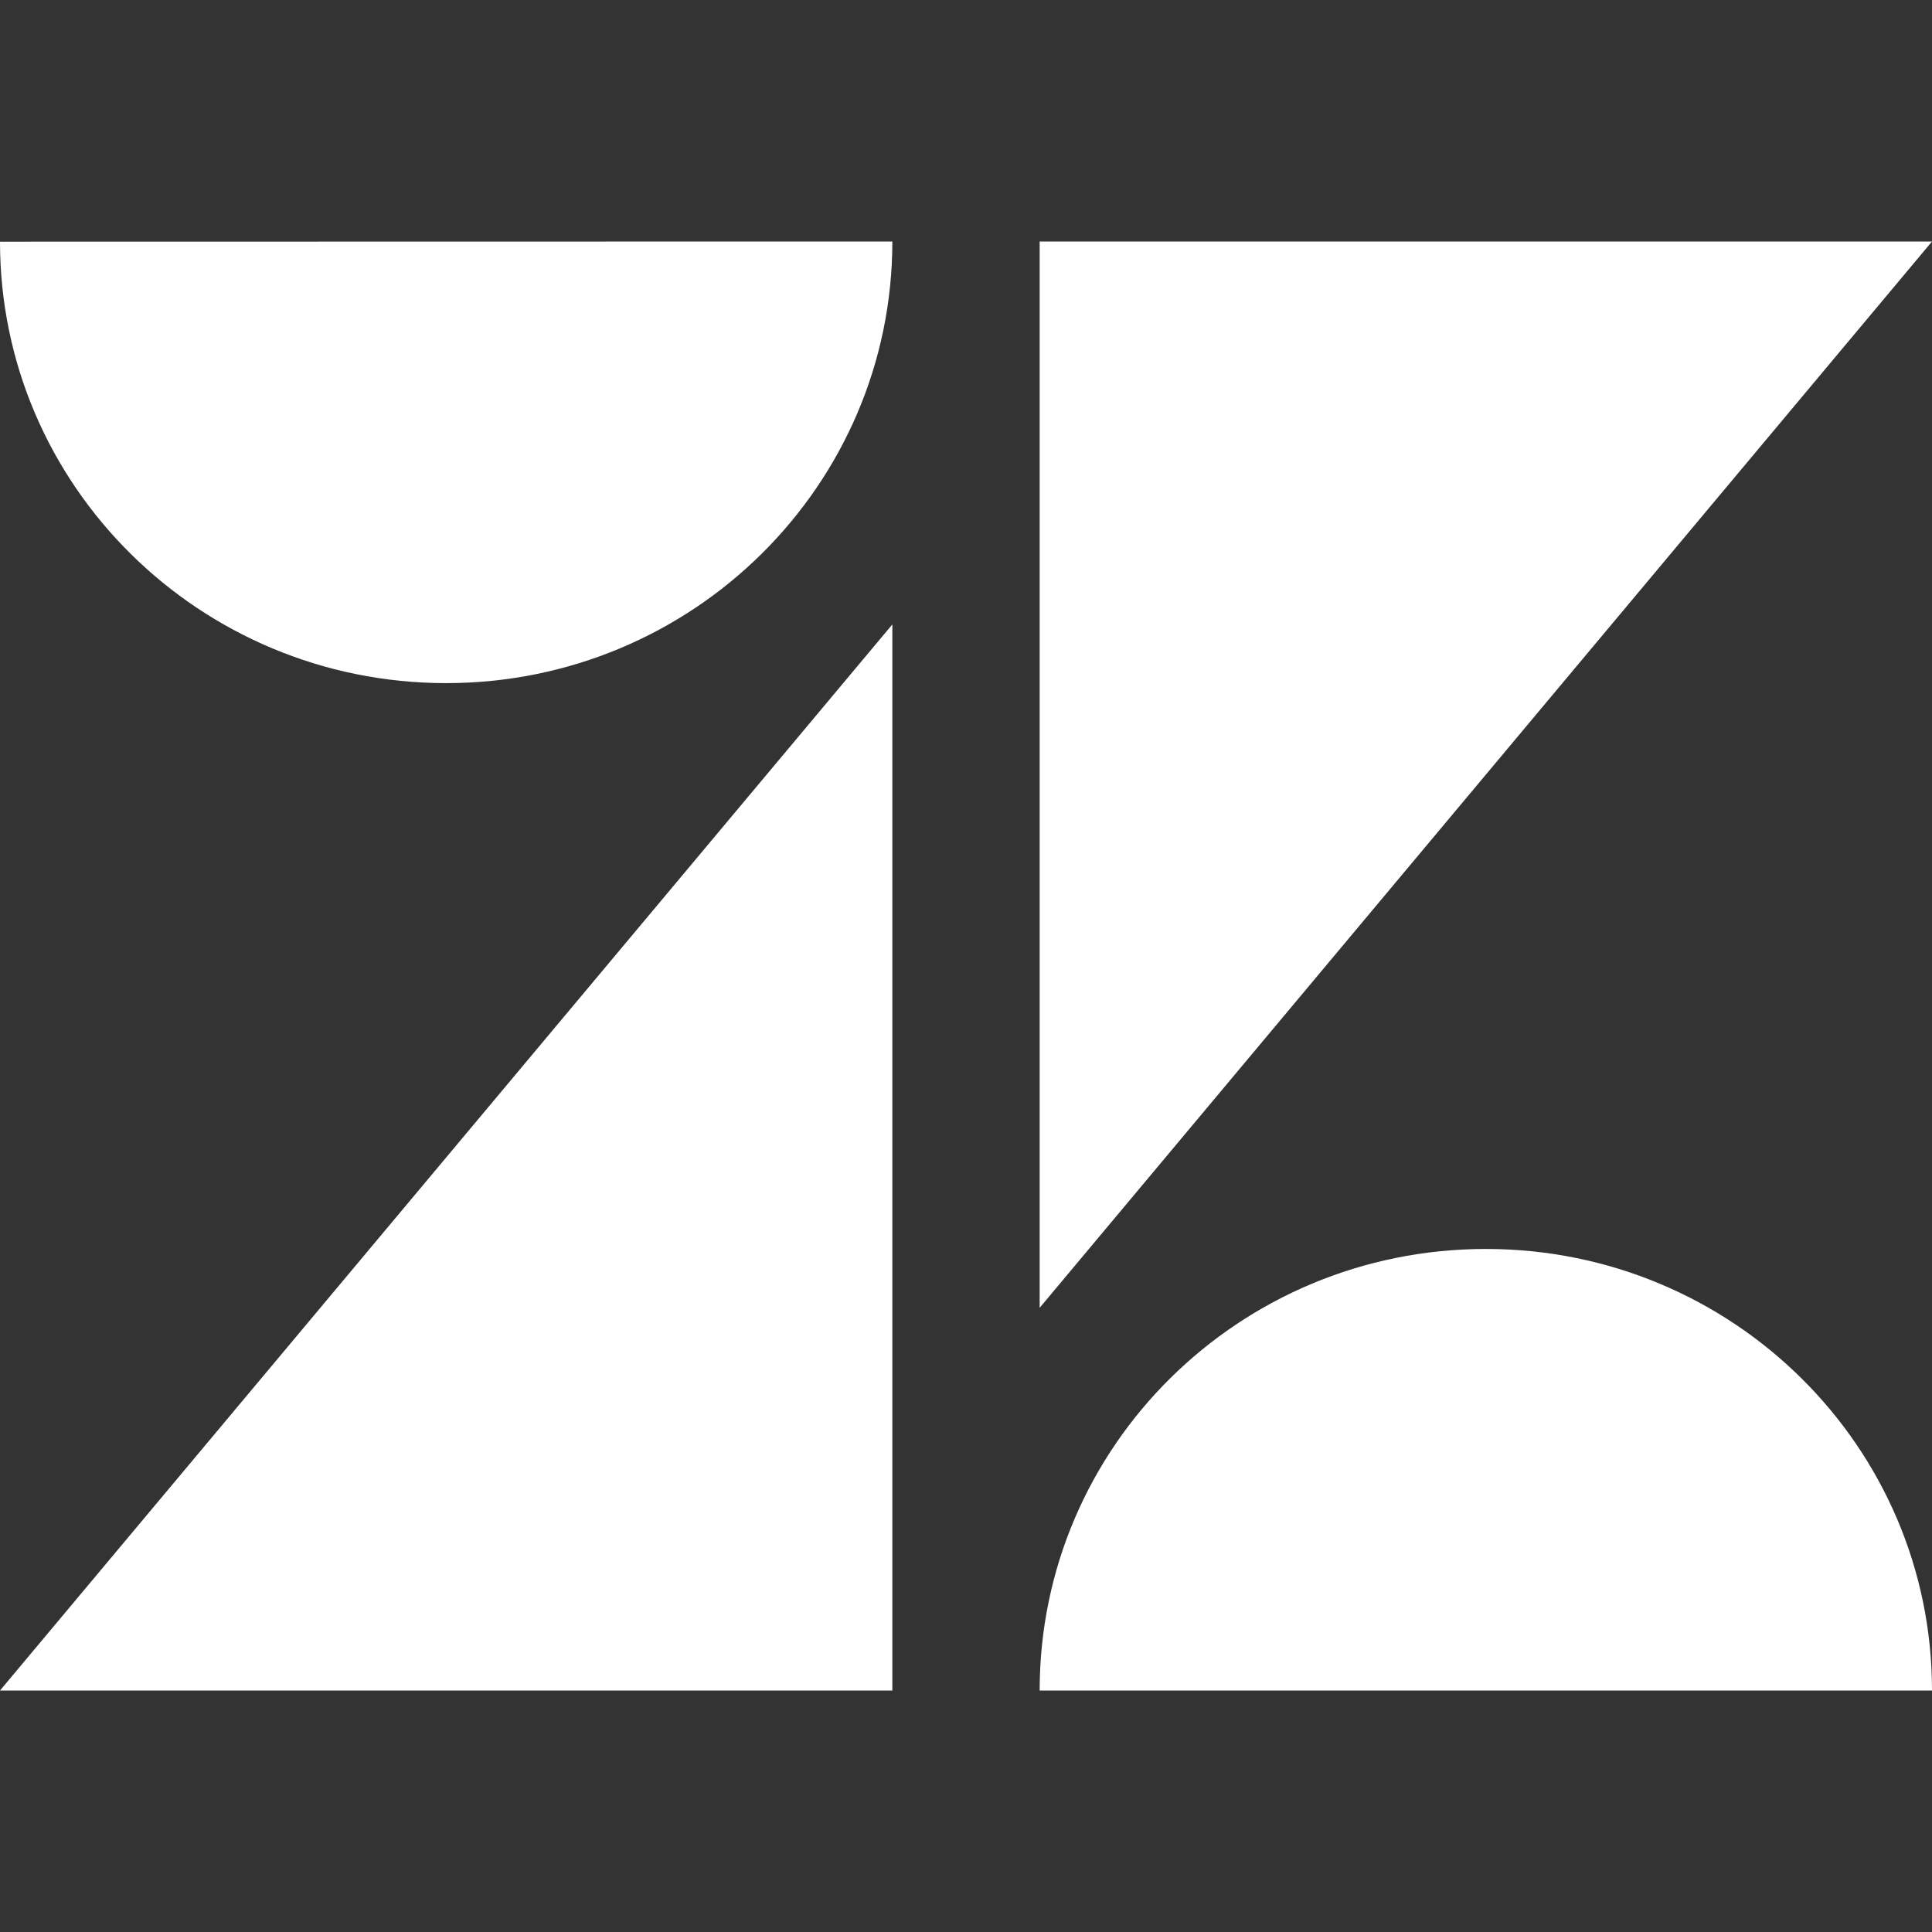
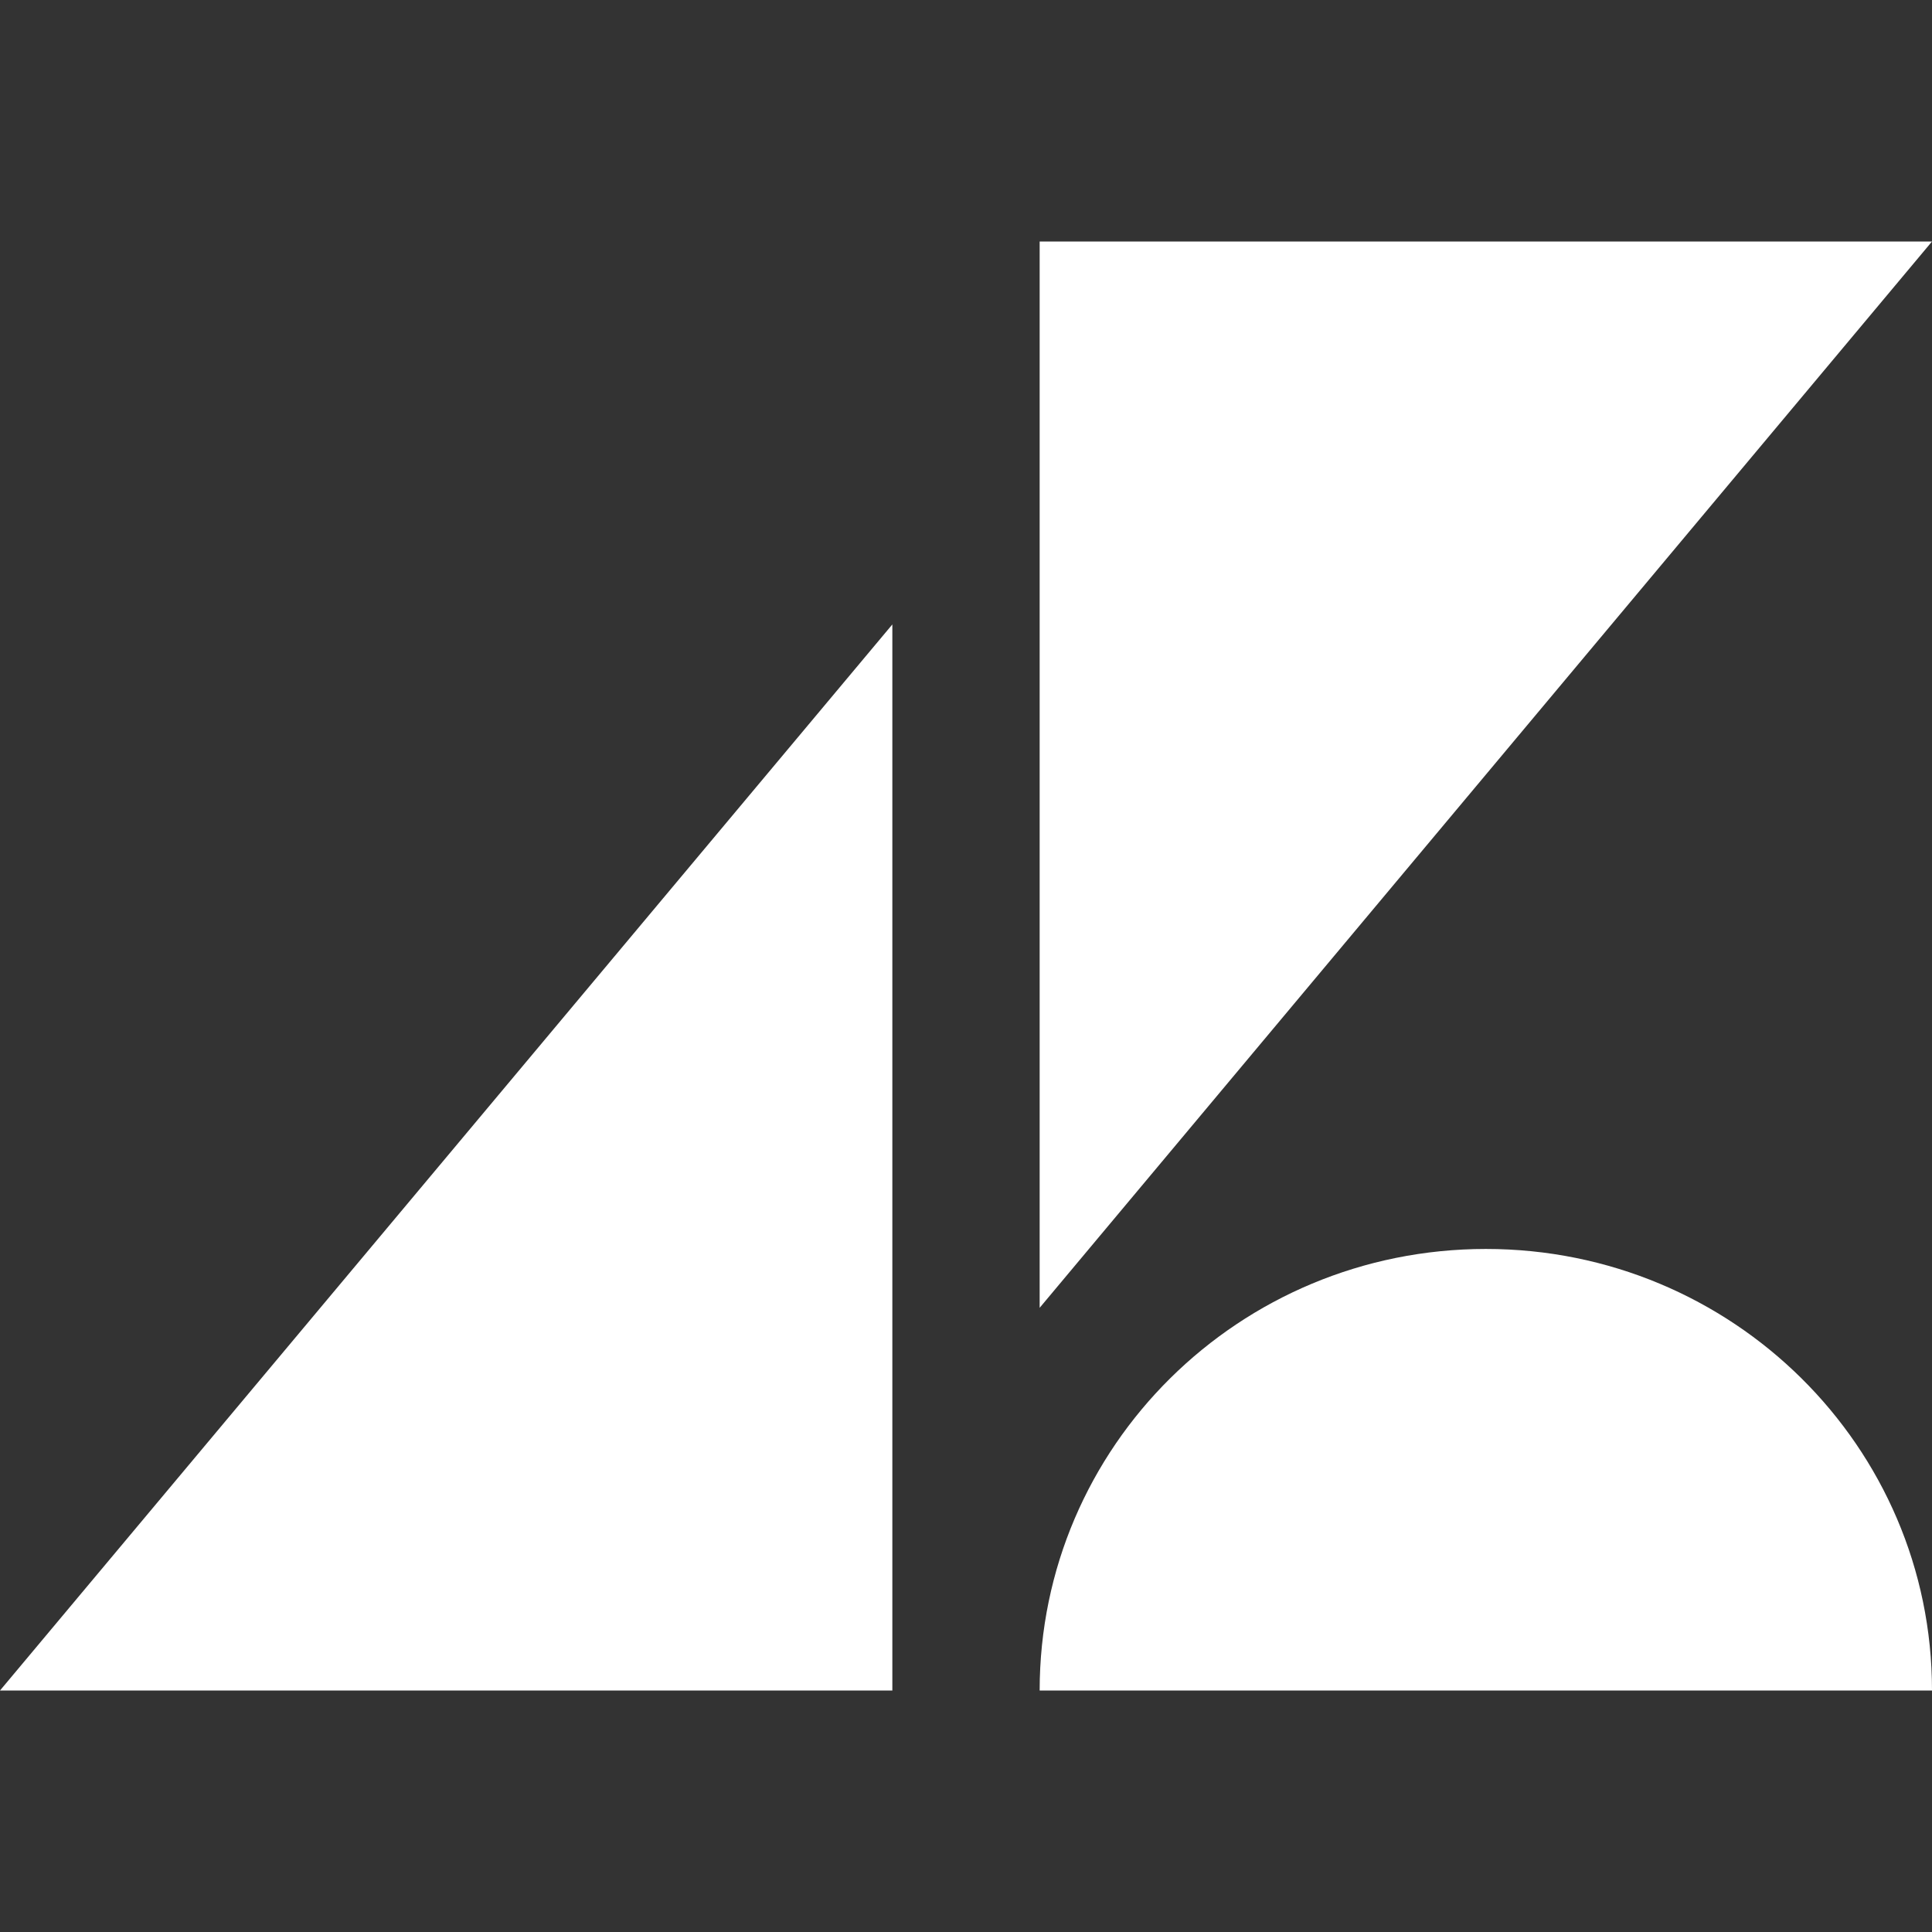
<svg xmlns="http://www.w3.org/2000/svg" viewBox="0 0 24 24" id="zendesk">
  <rect x="0" y="0" width="24" height="24" fill="#333333" stroke="none" />
  <polygon fill="white" points="11.085 21 11.085 7.757 0 21" />
  <path fill="white" d="M18.458,15.515c-3.064,0-5.543,2.454-5.543,5.485H24C24,17.971,21.522,15.515,18.458,15.515z" />
  <polygon fill="white" points="12.915 16.246 24 3 12.915 3" />
-   <path fill="white" d="M5.542,8.486c3.062,0,5.543-2.457,5.543-5.486L0,3.002C0,6.031,2.482,8.486,5.542,8.486z" />
</svg>